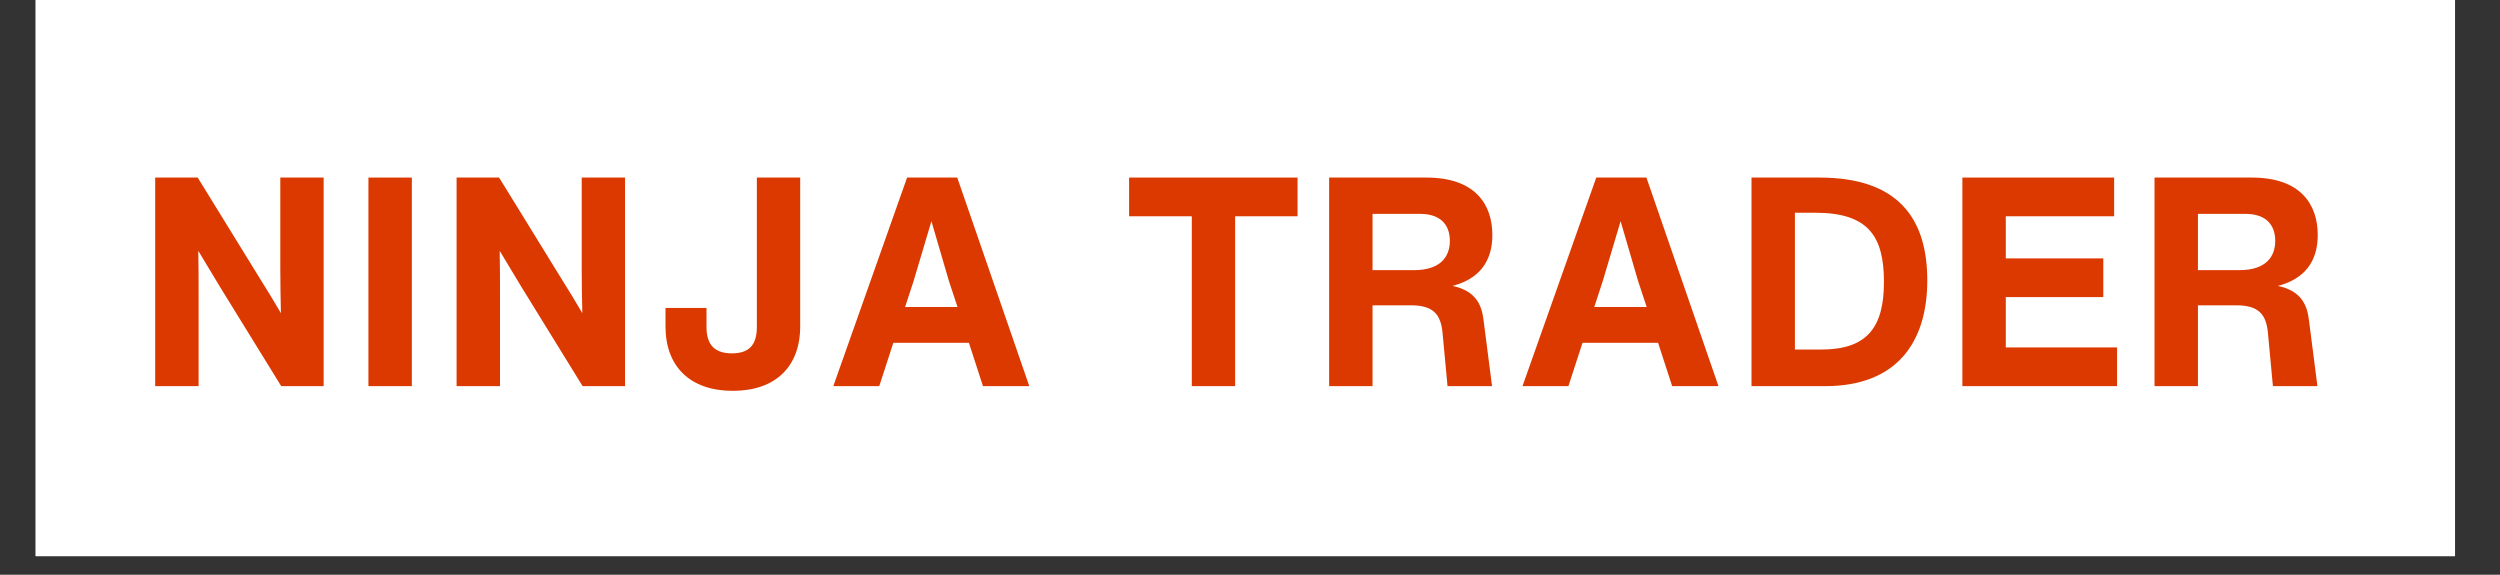
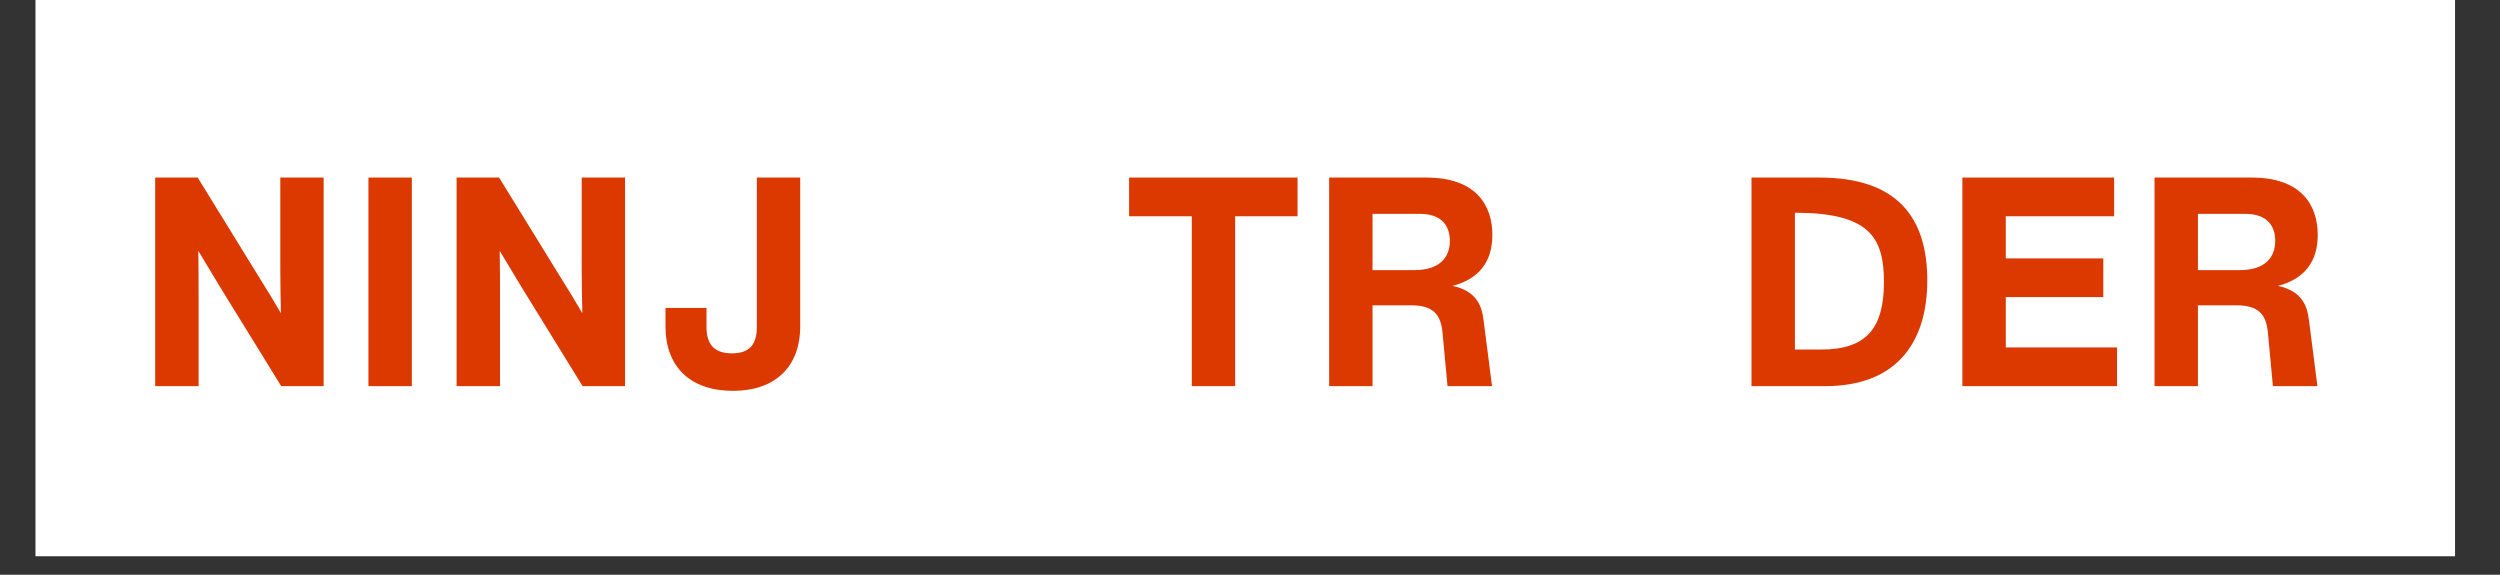
<svg xmlns="http://www.w3.org/2000/svg" width="174" zoomAndPan="magnify" viewBox="0 0 130.5 30" height="40" preserveAspectRatio="xMidYMid meet" version="1.0">
  <rect x="0" y="0" width="130.5" height="30" fill="#333333" stroke="none" />
  <defs>
    <g />
    <clipPath id="fd82da11ce">
      <path d="M 1.863 0 L 128.152 0 L 128.152 29.031 L 1.863 29.031 Z M 1.863 0 " clip-rule="nonzero" />
    </clipPath>
    <clipPath id="352a974a7e">
      <rect x="0" width="117" y="0" height="23" />
    </clipPath>
  </defs>
  <g clip-path="url(#fd82da11ce)">
    <path fill="#ffffff" d="M 1.863 0 L 128.152 0 L 128.152 29.031 L 1.863 29.031 Z M 1.863 0 " fill-opacity="1" fill-rule="nonzero" />
    <path fill="#ffffff" d="M 1.863 0 L 128.152 0 L 128.152 29.031 L 1.863 29.031 Z M 1.863 0 " fill-opacity="1" fill-rule="nonzero" />
  </g>
  <g transform="matrix(1, 0, 0, 1, 6, 3)">
    <g clip-path="url(#352a974a7e)">
      <g fill="#dc3900" fill-opacity="1">
        <g transform="translate(1.109, 17.156)">
          <g>
            <path d="M 7.523 -6.117 C 7.523 -5.352 7.539 -4.57 7.555 -3.809 C 7.203 -4.418 6.836 -5.016 6.453 -5.625 L 3.211 -10.887 L 0.992 -10.887 L 0.992 0 L 3.258 0 L 3.258 -4.77 C 3.258 -5.52 3.258 -6.301 3.242 -7.062 C 3.625 -6.422 4.008 -5.781 4.402 -5.137 L 7.57 0 L 9.785 0 L 9.785 -10.887 L 7.523 -10.887 Z M 7.523 -6.117 " />
          </g>
        </g>
      </g>
      <g fill="#dc3900" fill-opacity="1">
        <g transform="translate(12.24, 17.156)">
          <g>
            <path d="M 3.258 0 L 3.258 -10.887 L 0.992 -10.887 L 0.992 0 Z M 3.258 0 " />
          </g>
        </g>
      </g>
      <g fill="#dc3900" fill-opacity="1">
        <g transform="translate(16.842, 17.156)">
          <g>
            <path d="M 7.523 -6.117 C 7.523 -5.352 7.539 -4.57 7.555 -3.809 C 7.203 -4.418 6.836 -5.016 6.453 -5.625 L 3.211 -10.887 L 0.992 -10.887 L 0.992 0 L 3.258 0 L 3.258 -4.77 C 3.258 -5.52 3.258 -6.301 3.242 -7.062 C 3.625 -6.422 4.008 -5.781 4.402 -5.137 L 7.57 0 L 9.785 0 L 9.785 -10.887 L 7.523 -10.887 Z M 7.523 -6.117 " />
          </g>
        </g>
      </g>
      <g fill="#dc3900" fill-opacity="1">
        <g transform="translate(27.973, 17.156)">
          <g>
            <path d="M 4.281 0.246 C 6.5 0.246 7.797 -1.008 7.797 -3.121 L 7.797 -10.887 L 5.535 -10.887 L 5.535 -3.09 C 5.535 -2.141 5.121 -1.711 4.234 -1.711 C 3.348 -1.711 2.906 -2.141 2.906 -3.09 L 2.906 -4.082 L 0.766 -4.082 L 0.766 -3.121 C 0.766 -1.008 2.062 0.246 4.281 0.246 Z M 4.281 0.246 " />
          </g>
        </g>
      </g>
      <g fill="#dc3900" fill-opacity="1">
        <g transform="translate(37.116, 17.156)">
          <g>
-             <path d="M 10.613 0 L 6.852 -10.887 L 4.234 -10.887 L 0.383 0 L 2.781 0 L 3.516 -2.262 L 7.461 -2.262 L 8.195 0 Z M 4.57 -5.473 L 5.504 -8.609 L 6.422 -5.473 L 6.867 -4.129 L 4.129 -4.129 Z M 4.57 -5.473 " />
-           </g>
+             </g>
        </g>
      </g>
      <g fill="#dc3900" fill-opacity="1">
        <g transform="translate(48.46, 17.156)">
          <g />
        </g>
      </g>
      <g fill="#dc3900" fill-opacity="1">
        <g transform="translate(52.634, 17.156)">
          <g>
            <path d="M 0.305 -10.887 L 0.305 -8.867 L 3.578 -8.867 L 3.578 0 L 5.84 0 L 5.84 -8.867 L 9.098 -8.867 L 9.098 -10.887 Z M 0.305 -10.887 " />
          </g>
        </g>
      </g>
      <g fill="#dc3900" fill-opacity="1">
        <g transform="translate(62.389, 17.156)">
          <g>
            <path d="M 7.43 -5.23 C 8.824 -5.598 9.512 -6.5 9.512 -7.891 C 9.512 -9.434 8.668 -10.887 6.07 -10.887 L 0.992 -10.887 L 0.992 0 L 3.258 0 L 3.258 -4.219 L 5.262 -4.219 C 6.438 -4.219 6.82 -3.73 6.91 -2.797 L 7.172 0 L 9.496 0 L 9.051 -3.457 C 8.961 -4.176 8.699 -4.969 7.43 -5.23 Z M 3.258 -8.992 L 5.734 -8.992 C 6.852 -8.992 7.293 -8.379 7.293 -7.582 C 7.293 -6.742 6.789 -6.055 5.43 -6.055 L 3.258 -6.055 Z M 3.258 -8.992 " />
          </g>
        </g>
      </g>
      <g fill="#dc3900" fill-opacity="1">
        <g transform="translate(73.091, 17.156)">
          <g>
-             <path d="M 10.613 0 L 6.852 -10.887 L 4.234 -10.887 L 0.383 0 L 2.781 0 L 3.516 -2.262 L 7.461 -2.262 L 8.195 0 Z M 4.57 -5.473 L 5.504 -8.609 L 6.422 -5.473 L 6.867 -4.129 L 4.129 -4.129 Z M 4.57 -5.473 " />
-           </g>
+             </g>
        </g>
      </g>
      <g fill="#dc3900" fill-opacity="1">
        <g transform="translate(84.436, 17.156)">
          <g>
-             <path d="M 4.543 -10.887 L 0.992 -10.887 L 0.992 0 L 4.848 0 C 8.547 0 10.168 -2.262 10.168 -5.52 C 10.168 -8.777 8.625 -10.887 4.543 -10.887 Z M 3.258 -1.91 L 3.258 -9.051 L 4.328 -9.051 C 7.109 -9.051 7.906 -7.797 7.906 -5.441 C 7.906 -3.074 7.035 -1.91 4.633 -1.91 Z M 3.258 -1.91 " />
+             <path d="M 4.543 -10.887 L 0.992 -10.887 L 0.992 0 L 4.848 0 C 8.547 0 10.168 -2.262 10.168 -5.52 C 10.168 -8.777 8.625 -10.887 4.543 -10.887 Z M 3.258 -1.91 L 3.258 -9.051 C 7.109 -9.051 7.906 -7.797 7.906 -5.441 C 7.906 -3.074 7.035 -1.91 4.633 -1.91 Z M 3.258 -1.91 " />
          </g>
        </g>
      </g>
      <g fill="#dc3900" fill-opacity="1">
        <g transform="translate(95.444, 17.156)">
          <g>
            <path d="M 3.258 -4.648 L 8.348 -4.648 L 8.348 -6.668 L 3.258 -6.668 L 3.258 -8.867 L 8.914 -8.867 L 8.914 -10.887 L 0.992 -10.887 L 0.992 0 L 9.066 0 L 9.066 -2.02 L 3.258 -2.02 Z M 3.258 -4.648 " />
          </g>
        </g>
      </g>
      <g fill="#dc3900" fill-opacity="1">
        <g transform="translate(105.474, 17.156)">
          <g>
            <path d="M 7.43 -5.23 C 8.824 -5.598 9.512 -6.5 9.512 -7.891 C 9.512 -9.434 8.668 -10.887 6.07 -10.887 L 0.992 -10.887 L 0.992 0 L 3.258 0 L 3.258 -4.219 L 5.262 -4.219 C 6.438 -4.219 6.82 -3.73 6.91 -2.797 L 7.172 0 L 9.496 0 L 9.051 -3.457 C 8.961 -4.176 8.699 -4.969 7.43 -5.23 Z M 3.258 -8.992 L 5.734 -8.992 C 6.852 -8.992 7.293 -8.379 7.293 -7.582 C 7.293 -6.742 6.789 -6.055 5.43 -6.055 L 3.258 -6.055 Z M 3.258 -8.992 " />
          </g>
        </g>
      </g>
    </g>
  </g>
</svg>